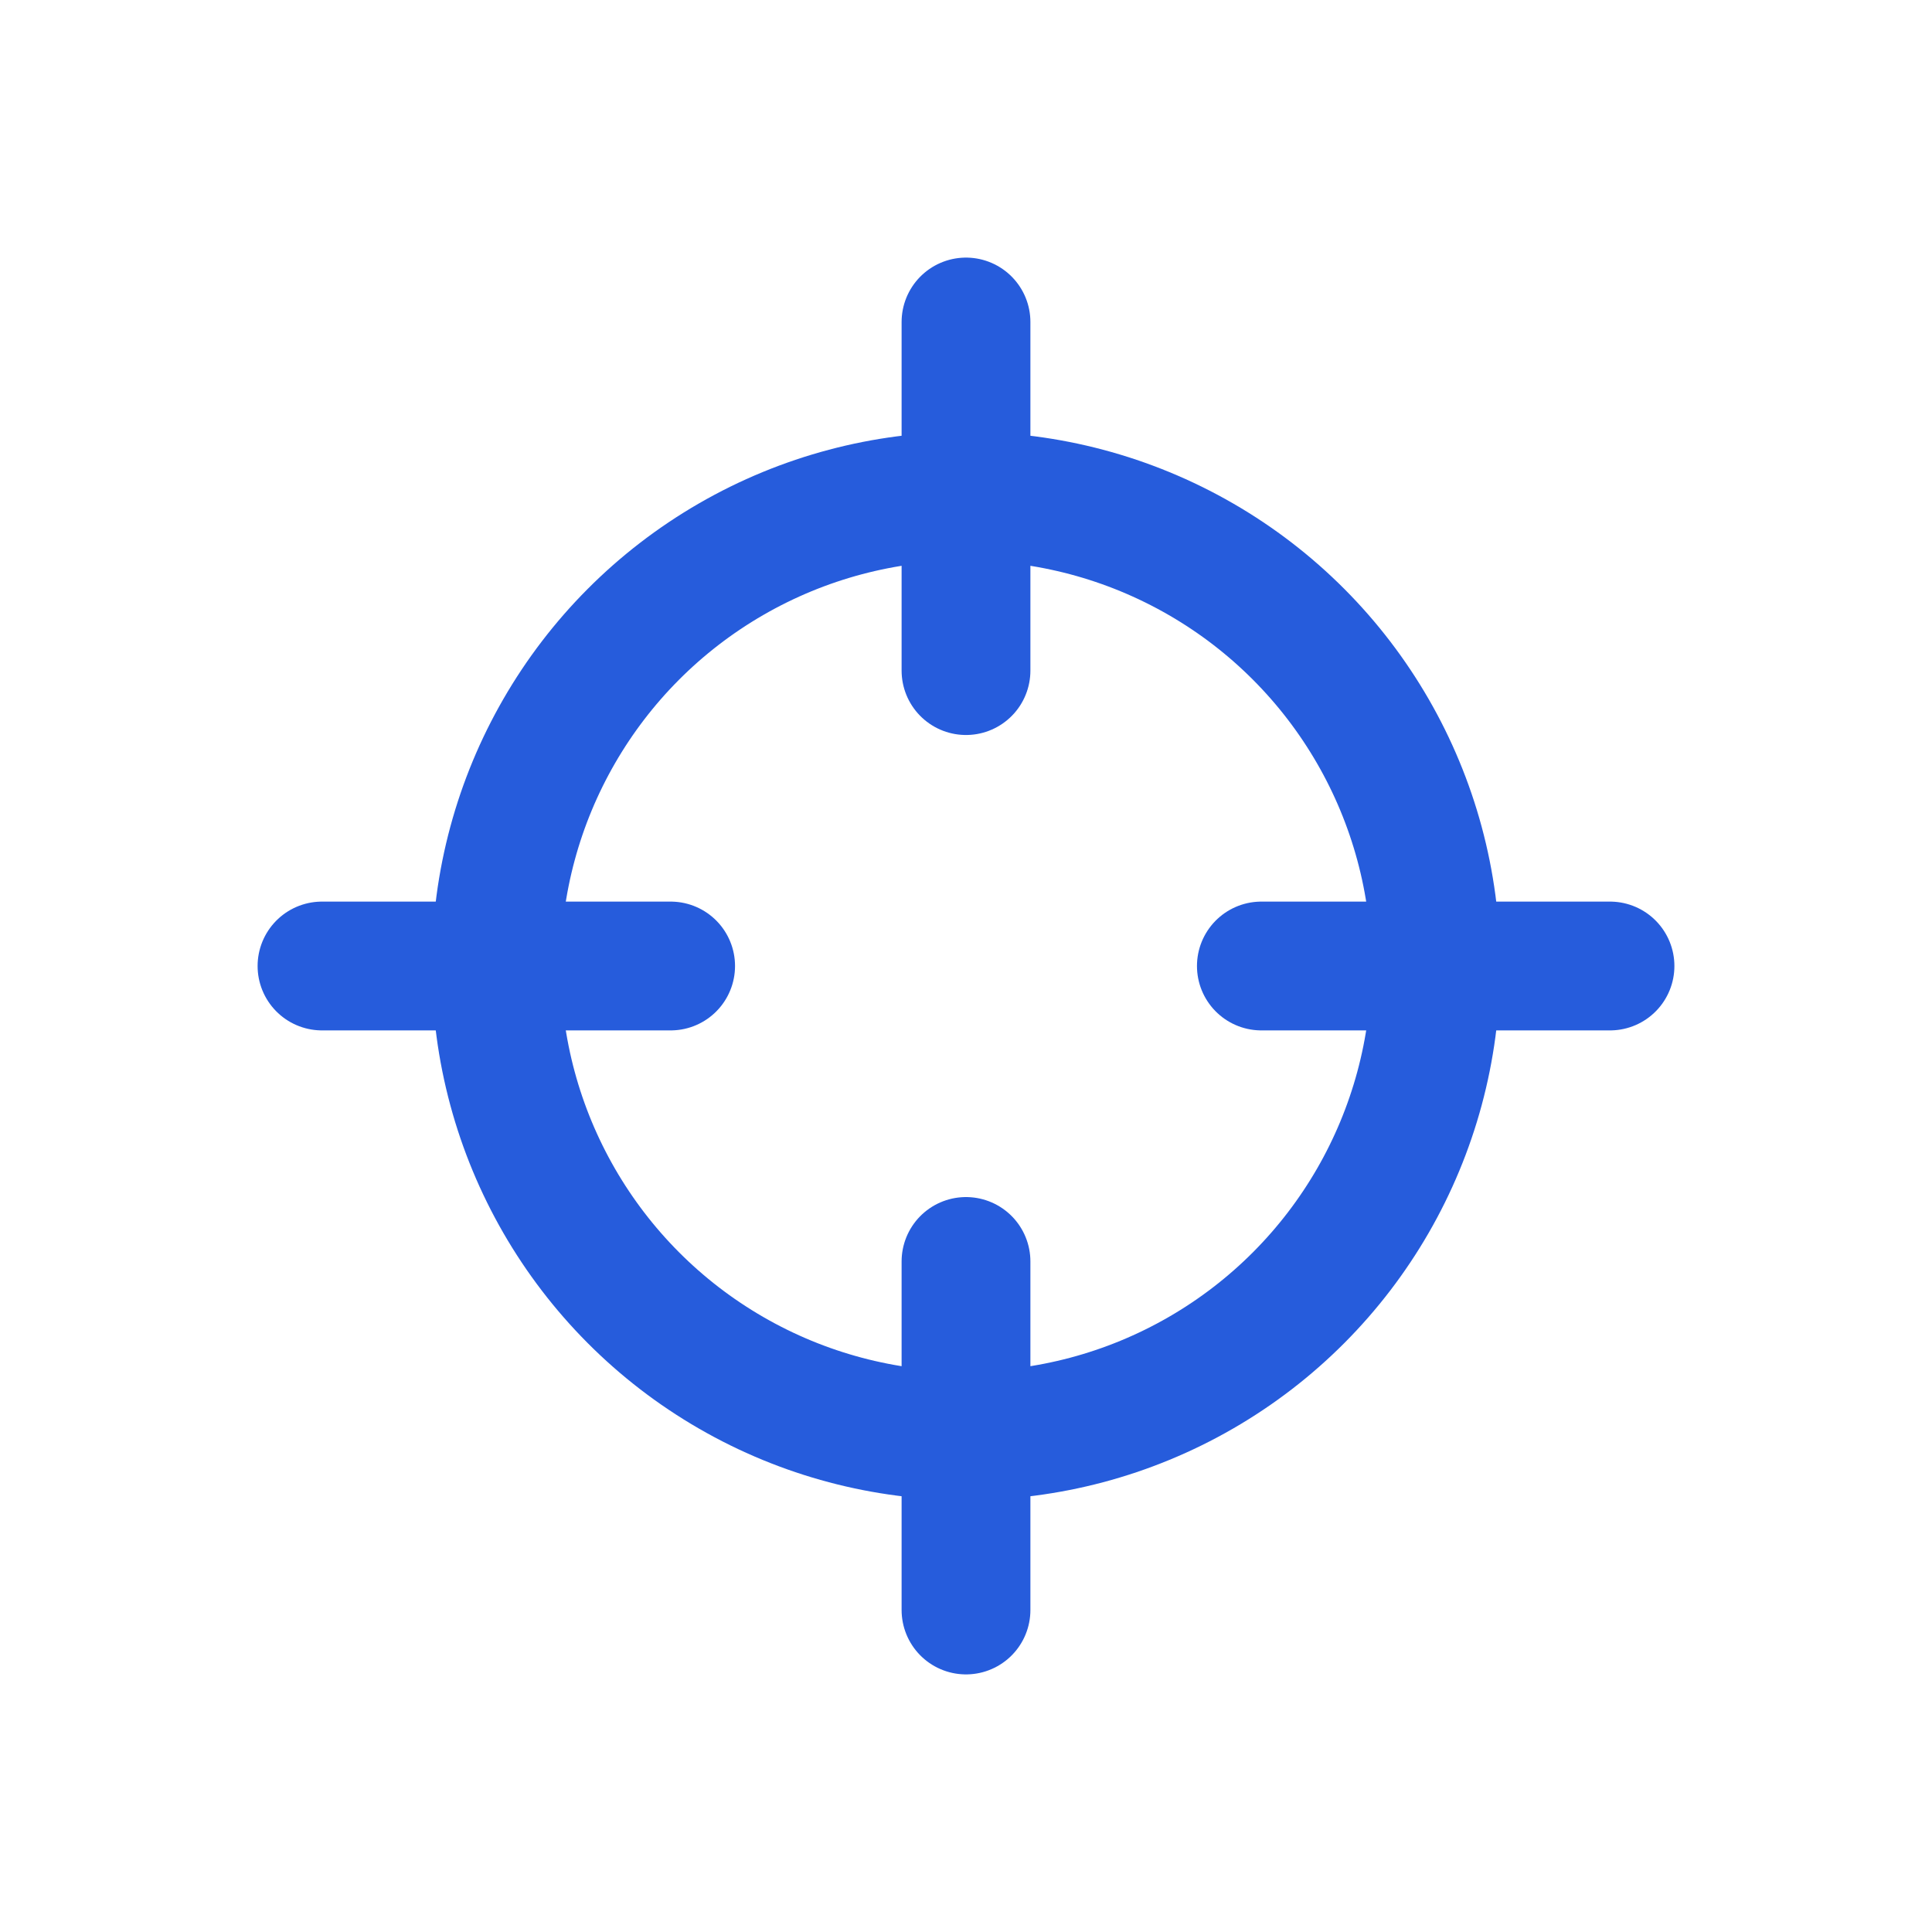
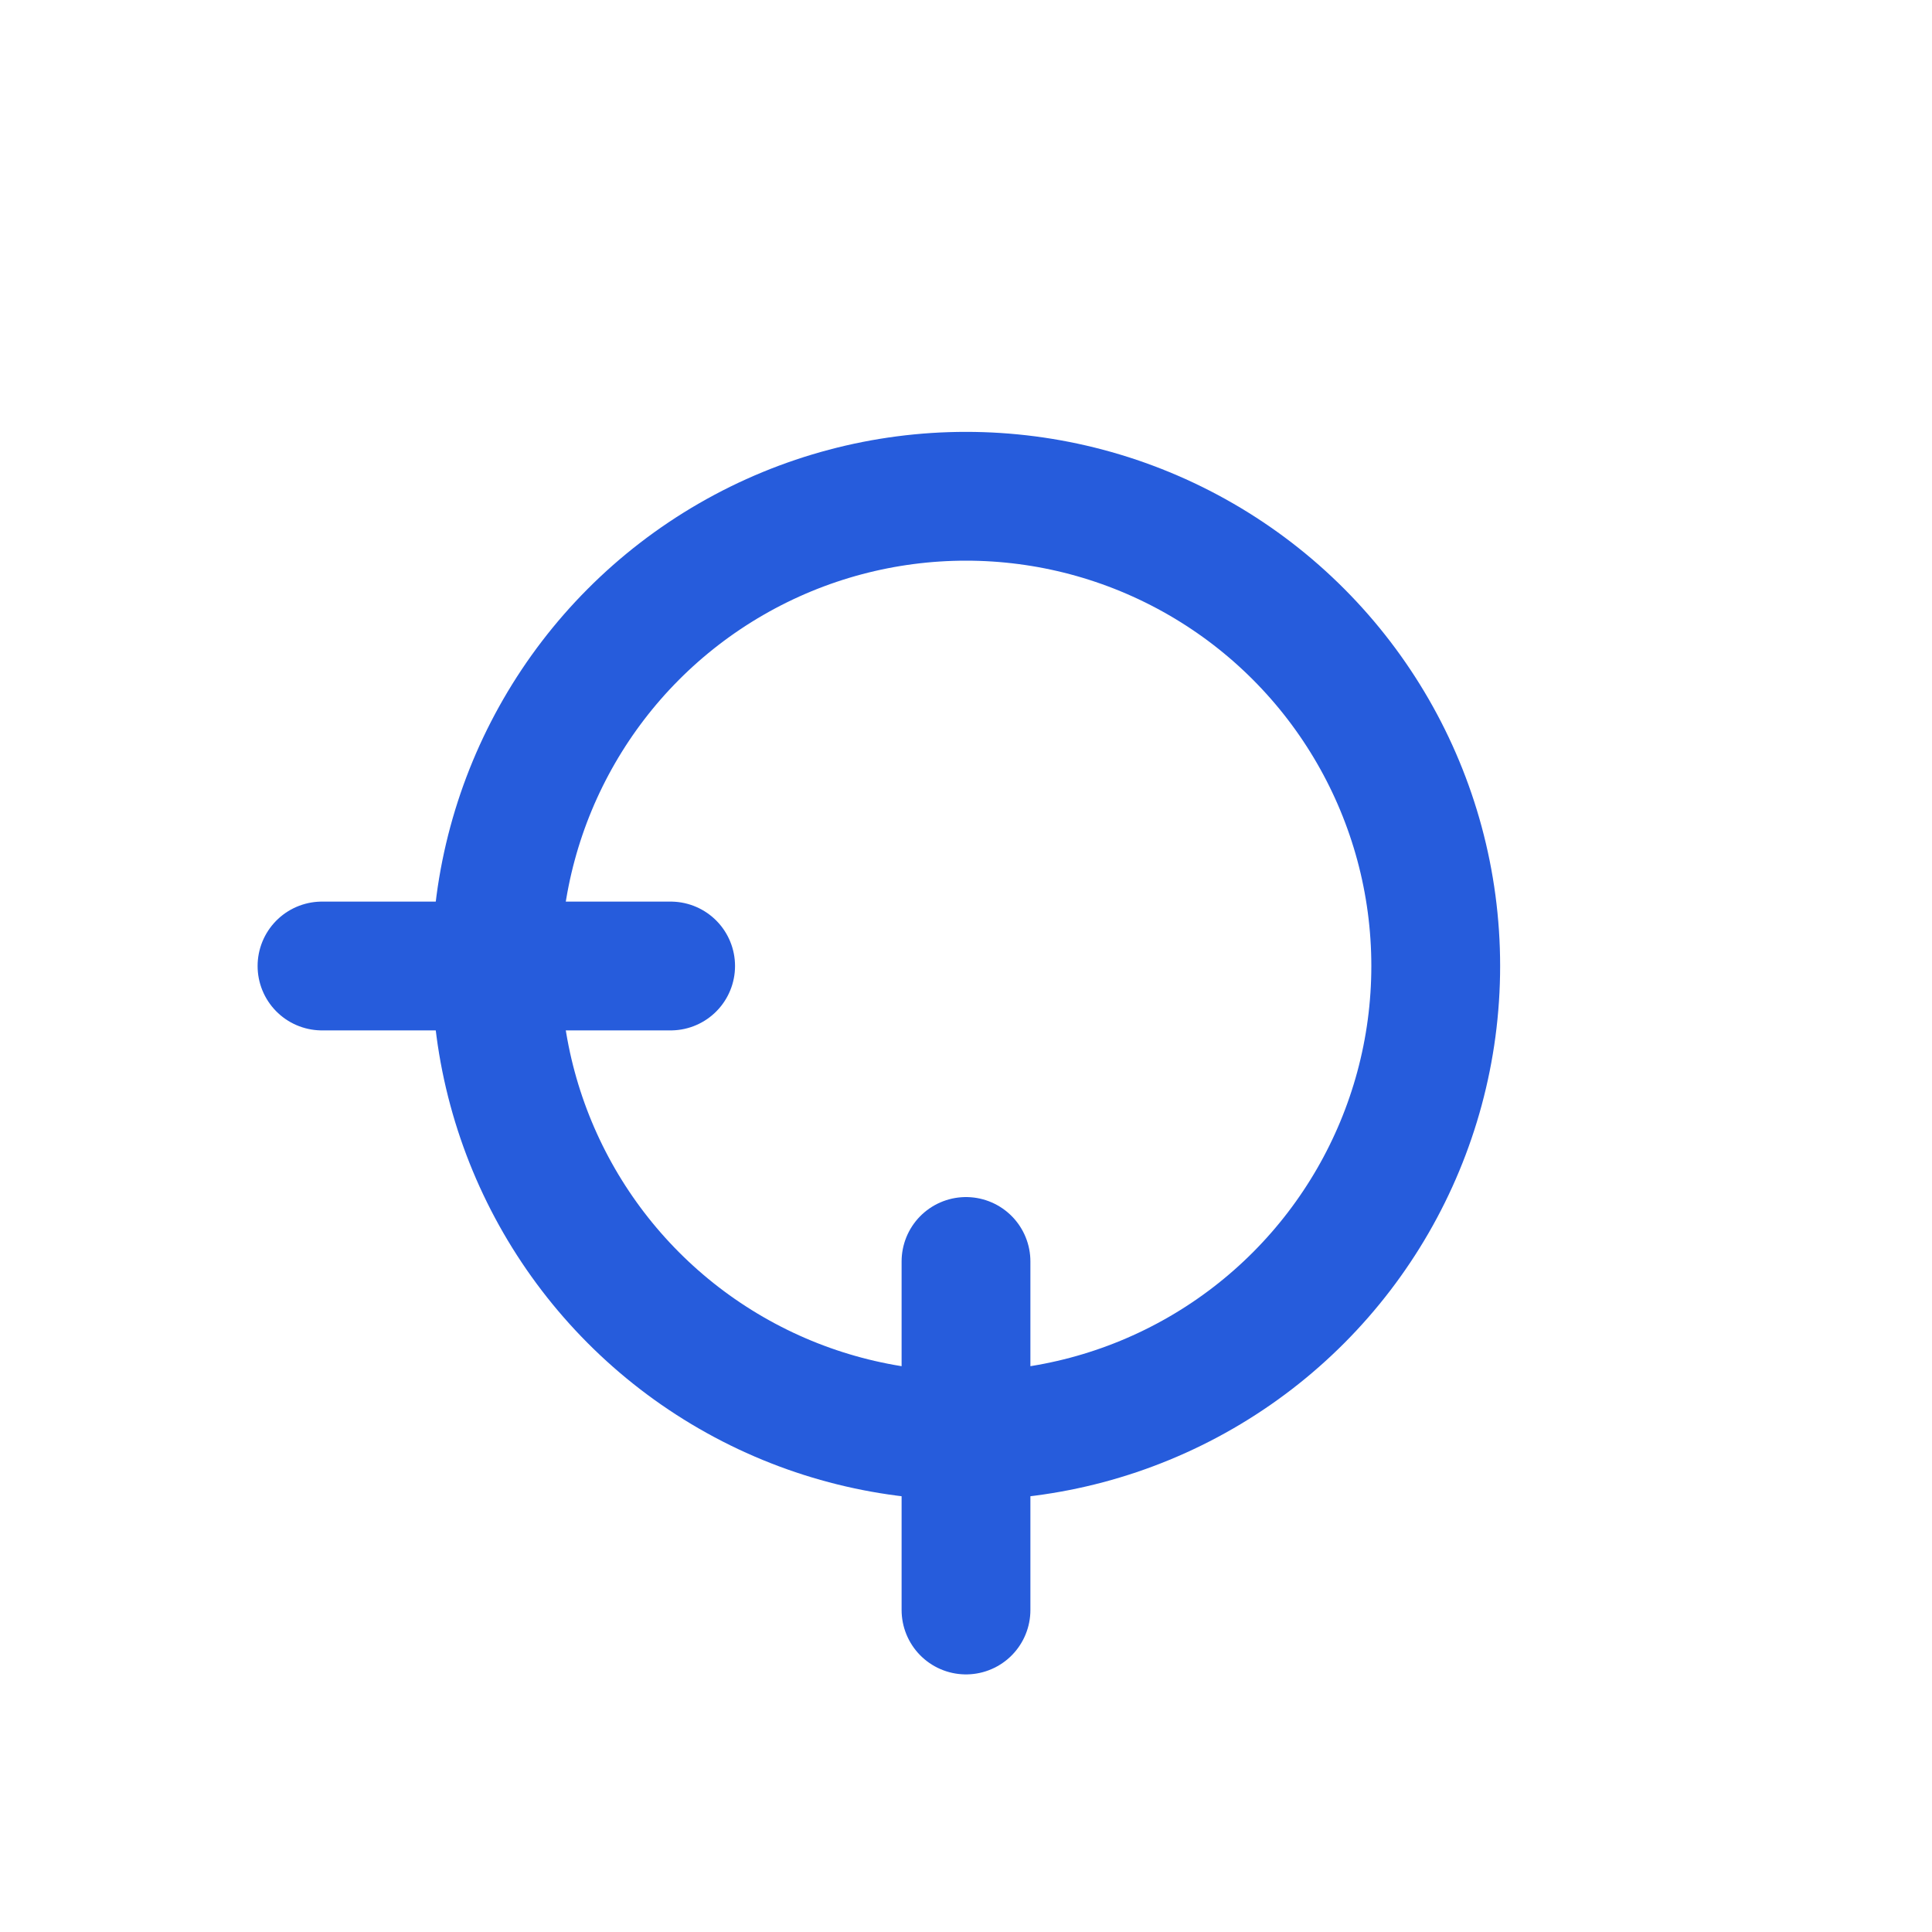
<svg xmlns="http://www.w3.org/2000/svg" version="1.1" id="Layer_1" x="0px" y="0px" width="60px" height="60px" viewBox="0 0 60 60" xml:space="preserve">
  <g>
    <circle fill="none" stroke="#265CDC" stroke-width="4" stroke-linecap="round" stroke-linejoin="round" stroke-miterlimit="10" cx="30" cy="30" r="14.588" />
-     <line fill="none" stroke="#265CDC" stroke-width="4" stroke-linecap="round" stroke-linejoin="round" stroke-miterlimit="10" x1="30" y1="10" x2="30" y2="20.826" />
    <line fill="none" stroke="#265CDC" stroke-width="4" stroke-linecap="round" stroke-linejoin="round" stroke-miterlimit="10" x1="30" y1="39.176" x2="30" y2="50" />
    <line fill="none" stroke="#265CDC" stroke-width="4" stroke-linecap="round" stroke-linejoin="round" stroke-miterlimit="10" x1="10" y1="30" x2="20.827" y2="30" />
-     <line fill="none" stroke="#265CDC" stroke-width="4" stroke-linecap="round" stroke-linejoin="round" stroke-miterlimit="10" x1="39.173" y1="30" x2="50" y2="30" />
  </g>
</svg>